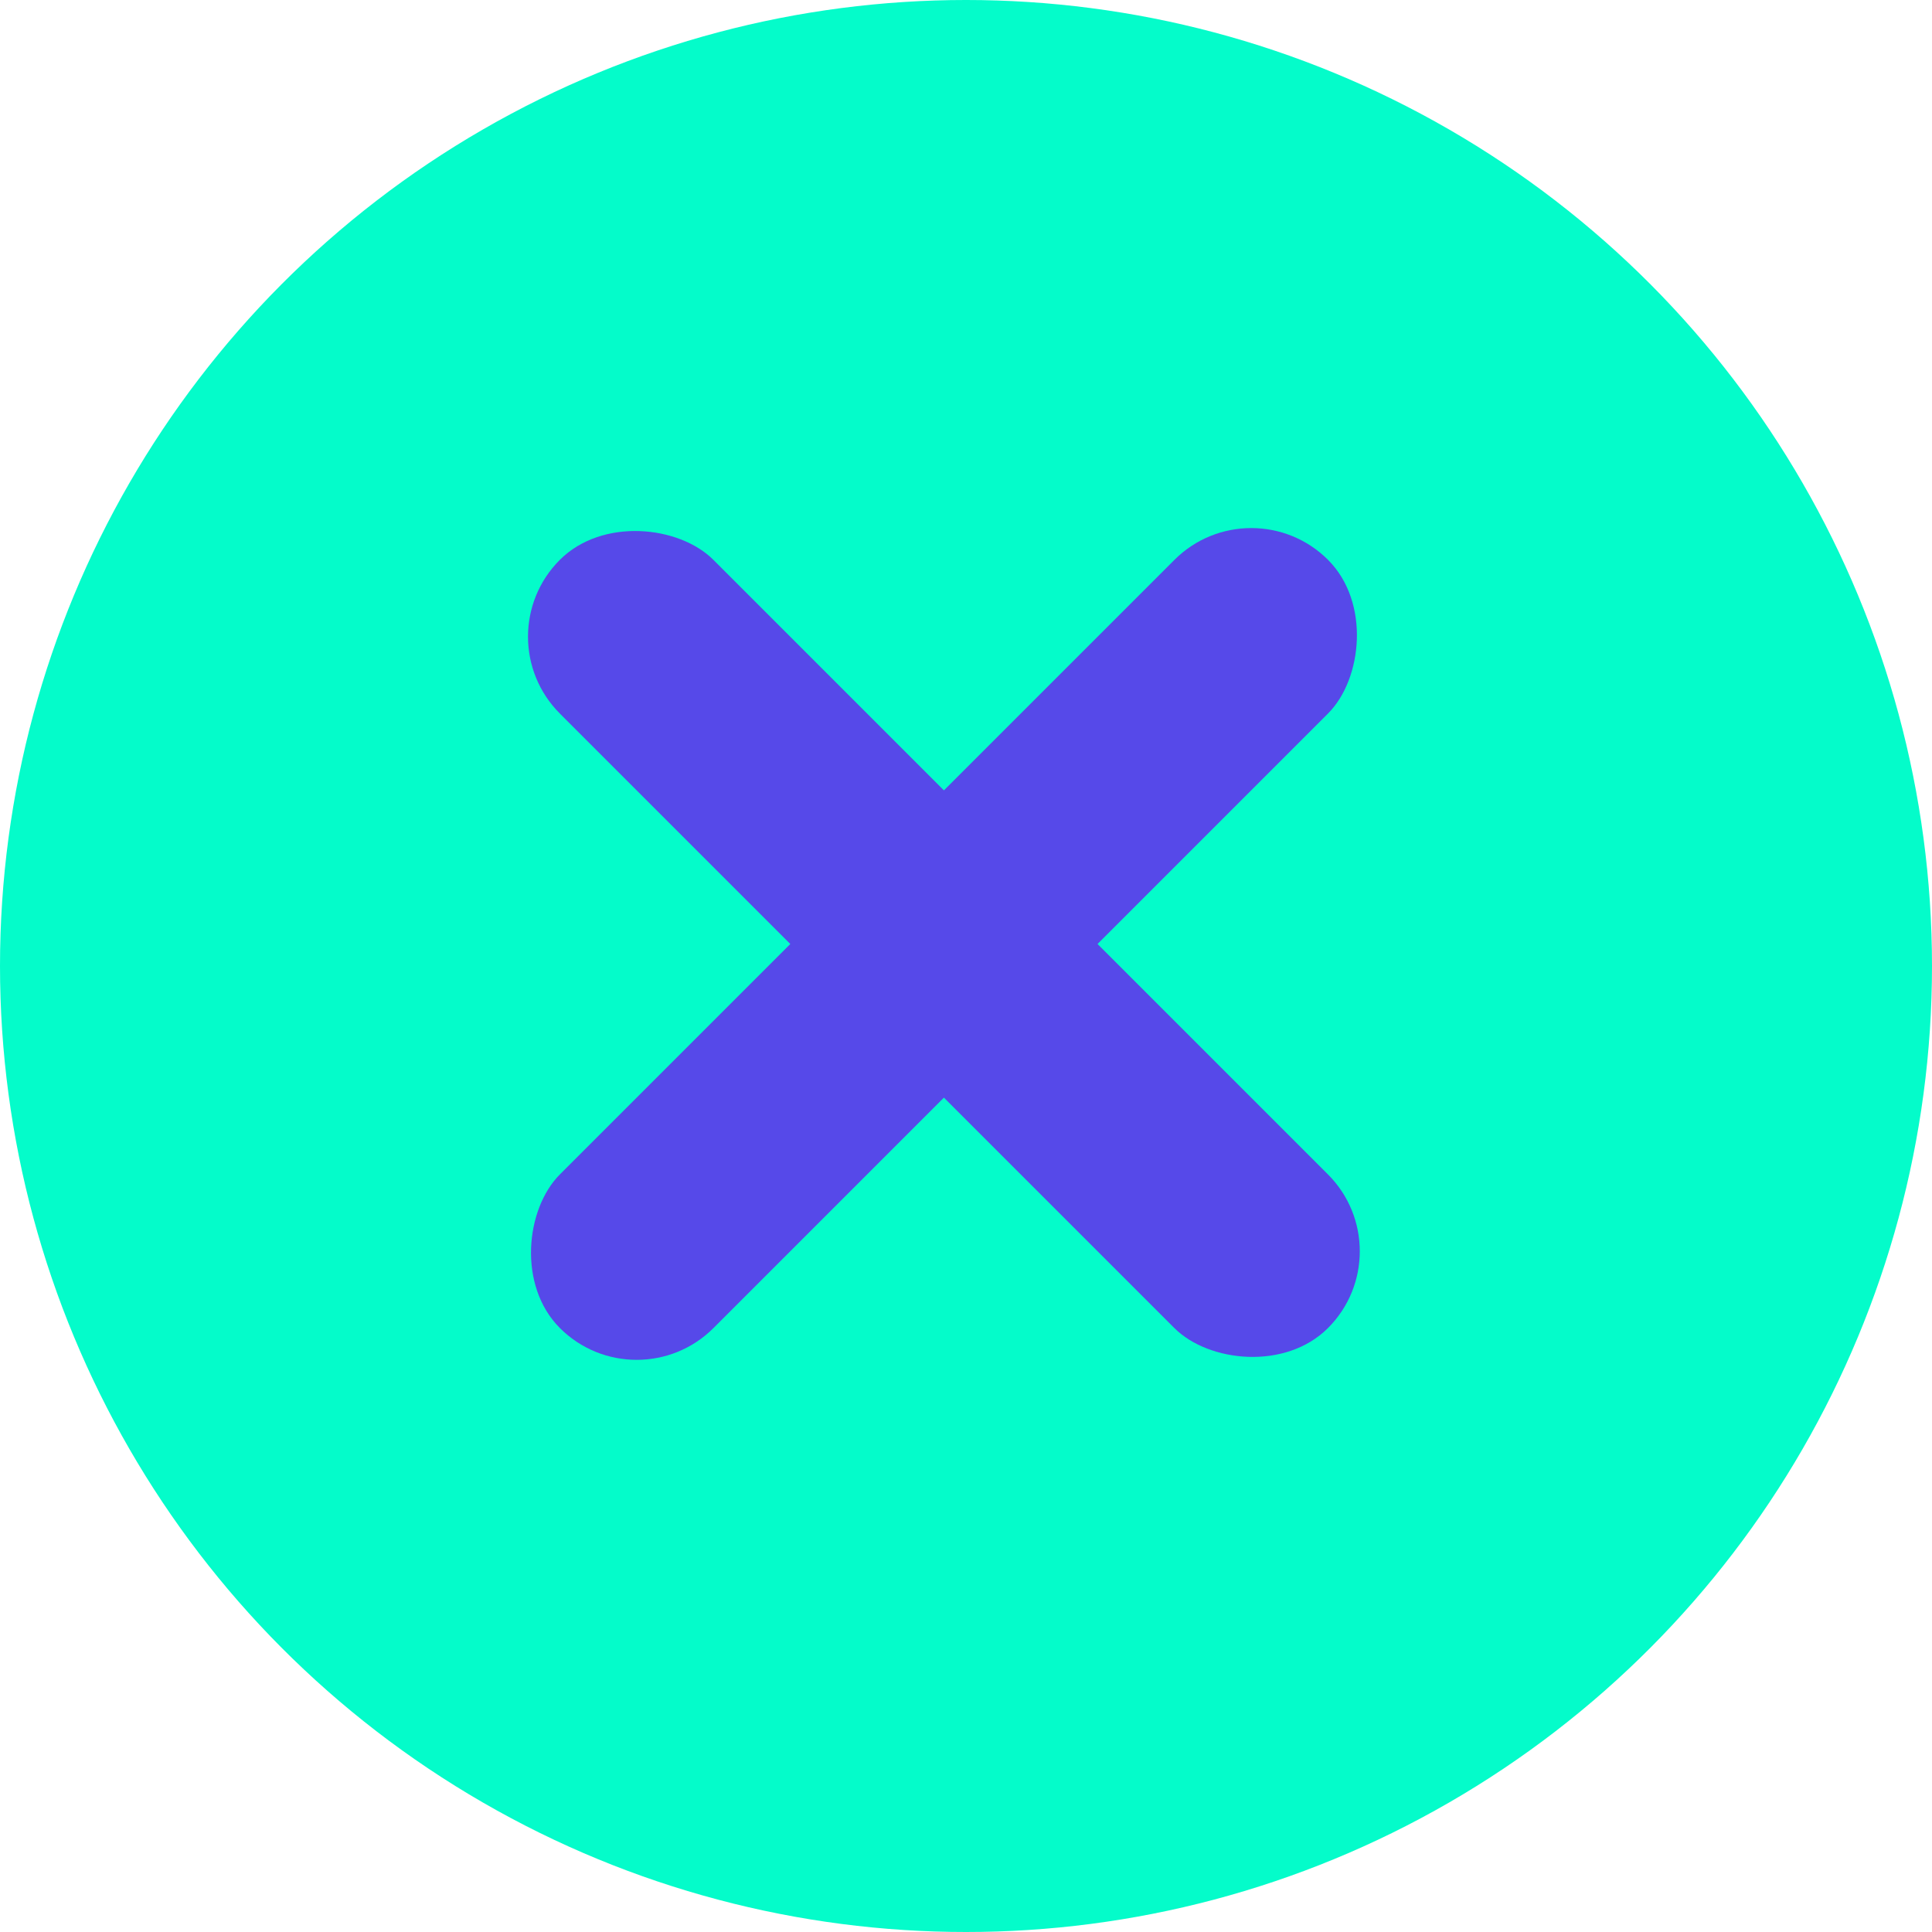
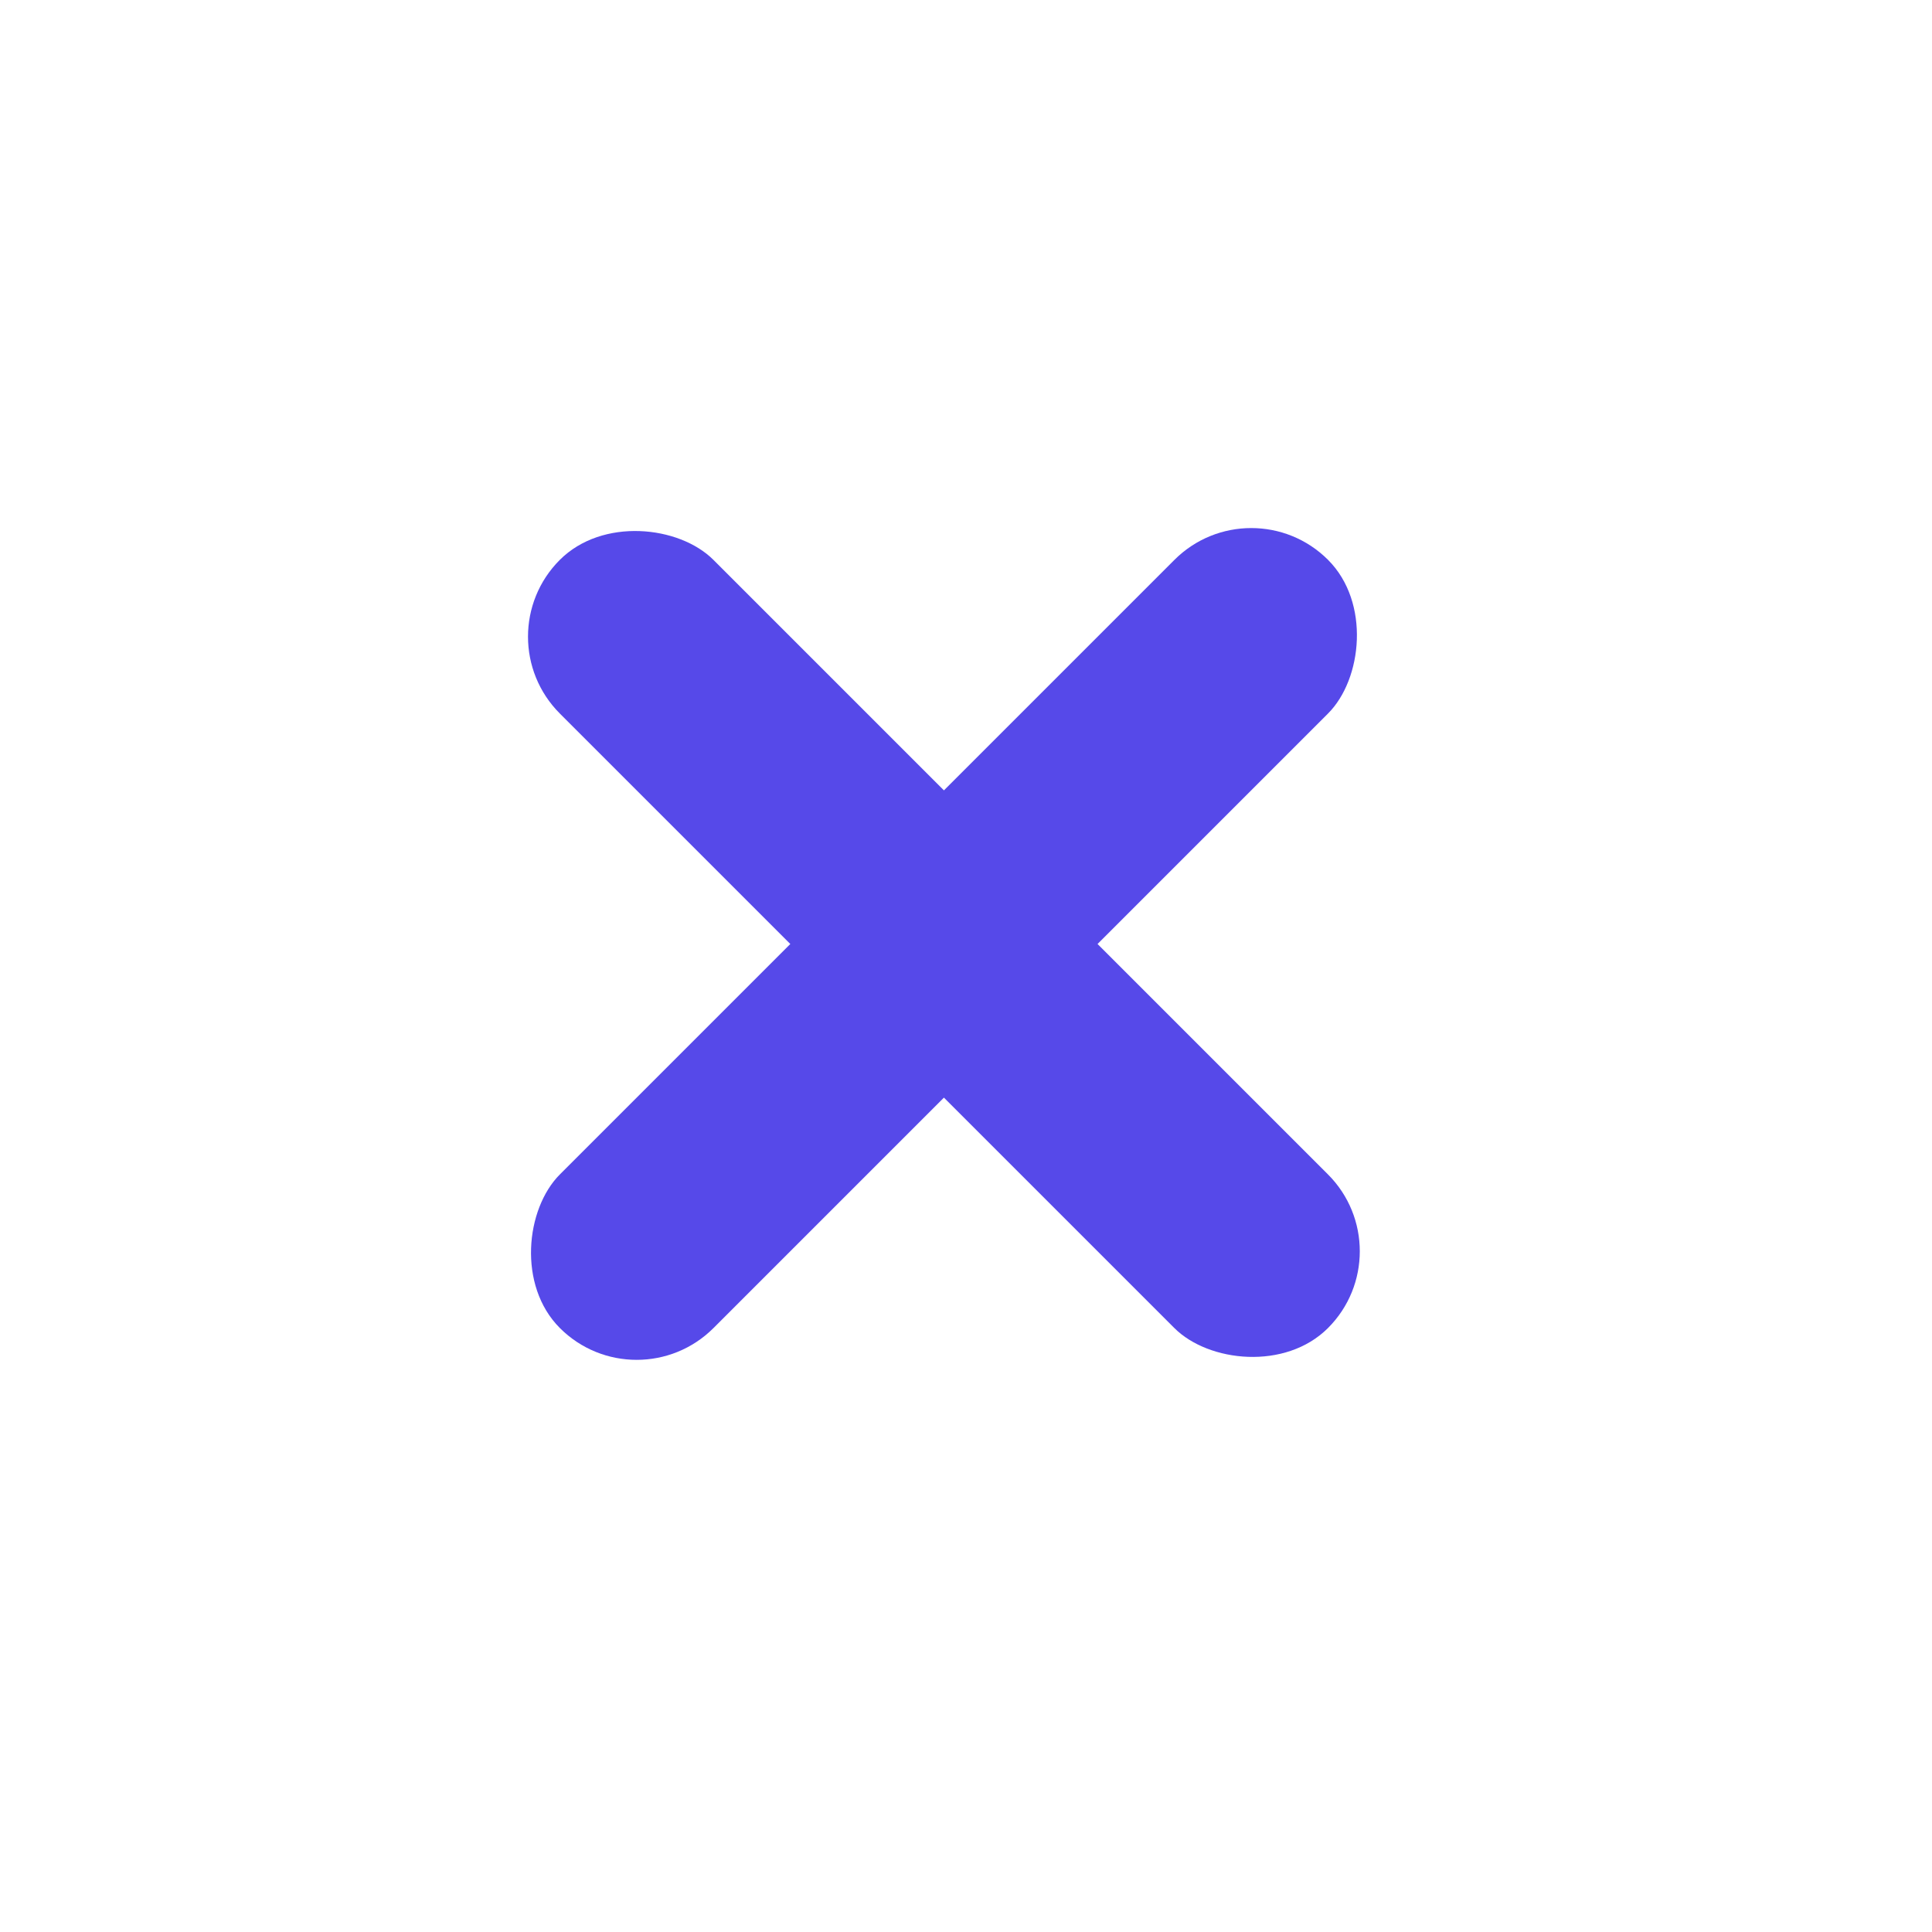
<svg xmlns="http://www.w3.org/2000/svg" width="20" height="20" viewBox="0 0 20 20">
  <g id="Grupo_12880" data-name="Grupo 12880" transform="translate(-1123 -936)">
-     <circle id="Elipse_24" data-name="Elipse 24" cx="10" cy="10" r="10" transform="translate(1123 936)" fill="#04fcca" />
    <g id="Grupo_12731" data-name="Grupo 12731" transform="translate(-0.443 -0.443)">
      <rect id="Retângulo_4661" data-name="Retângulo 4661" width="2.249" height="11.246" rx="1.125" transform="translate(1128.443 943.034) rotate(-45)" fill="#5649e9" />
      <rect id="Retângulo_4662" data-name="Retângulo 4662" width="2.249" height="11.246" rx="1.125" transform="translate(1130.034 950.986) rotate(-135)" fill="#5649e9" />
    </g>
  </g>
</svg>